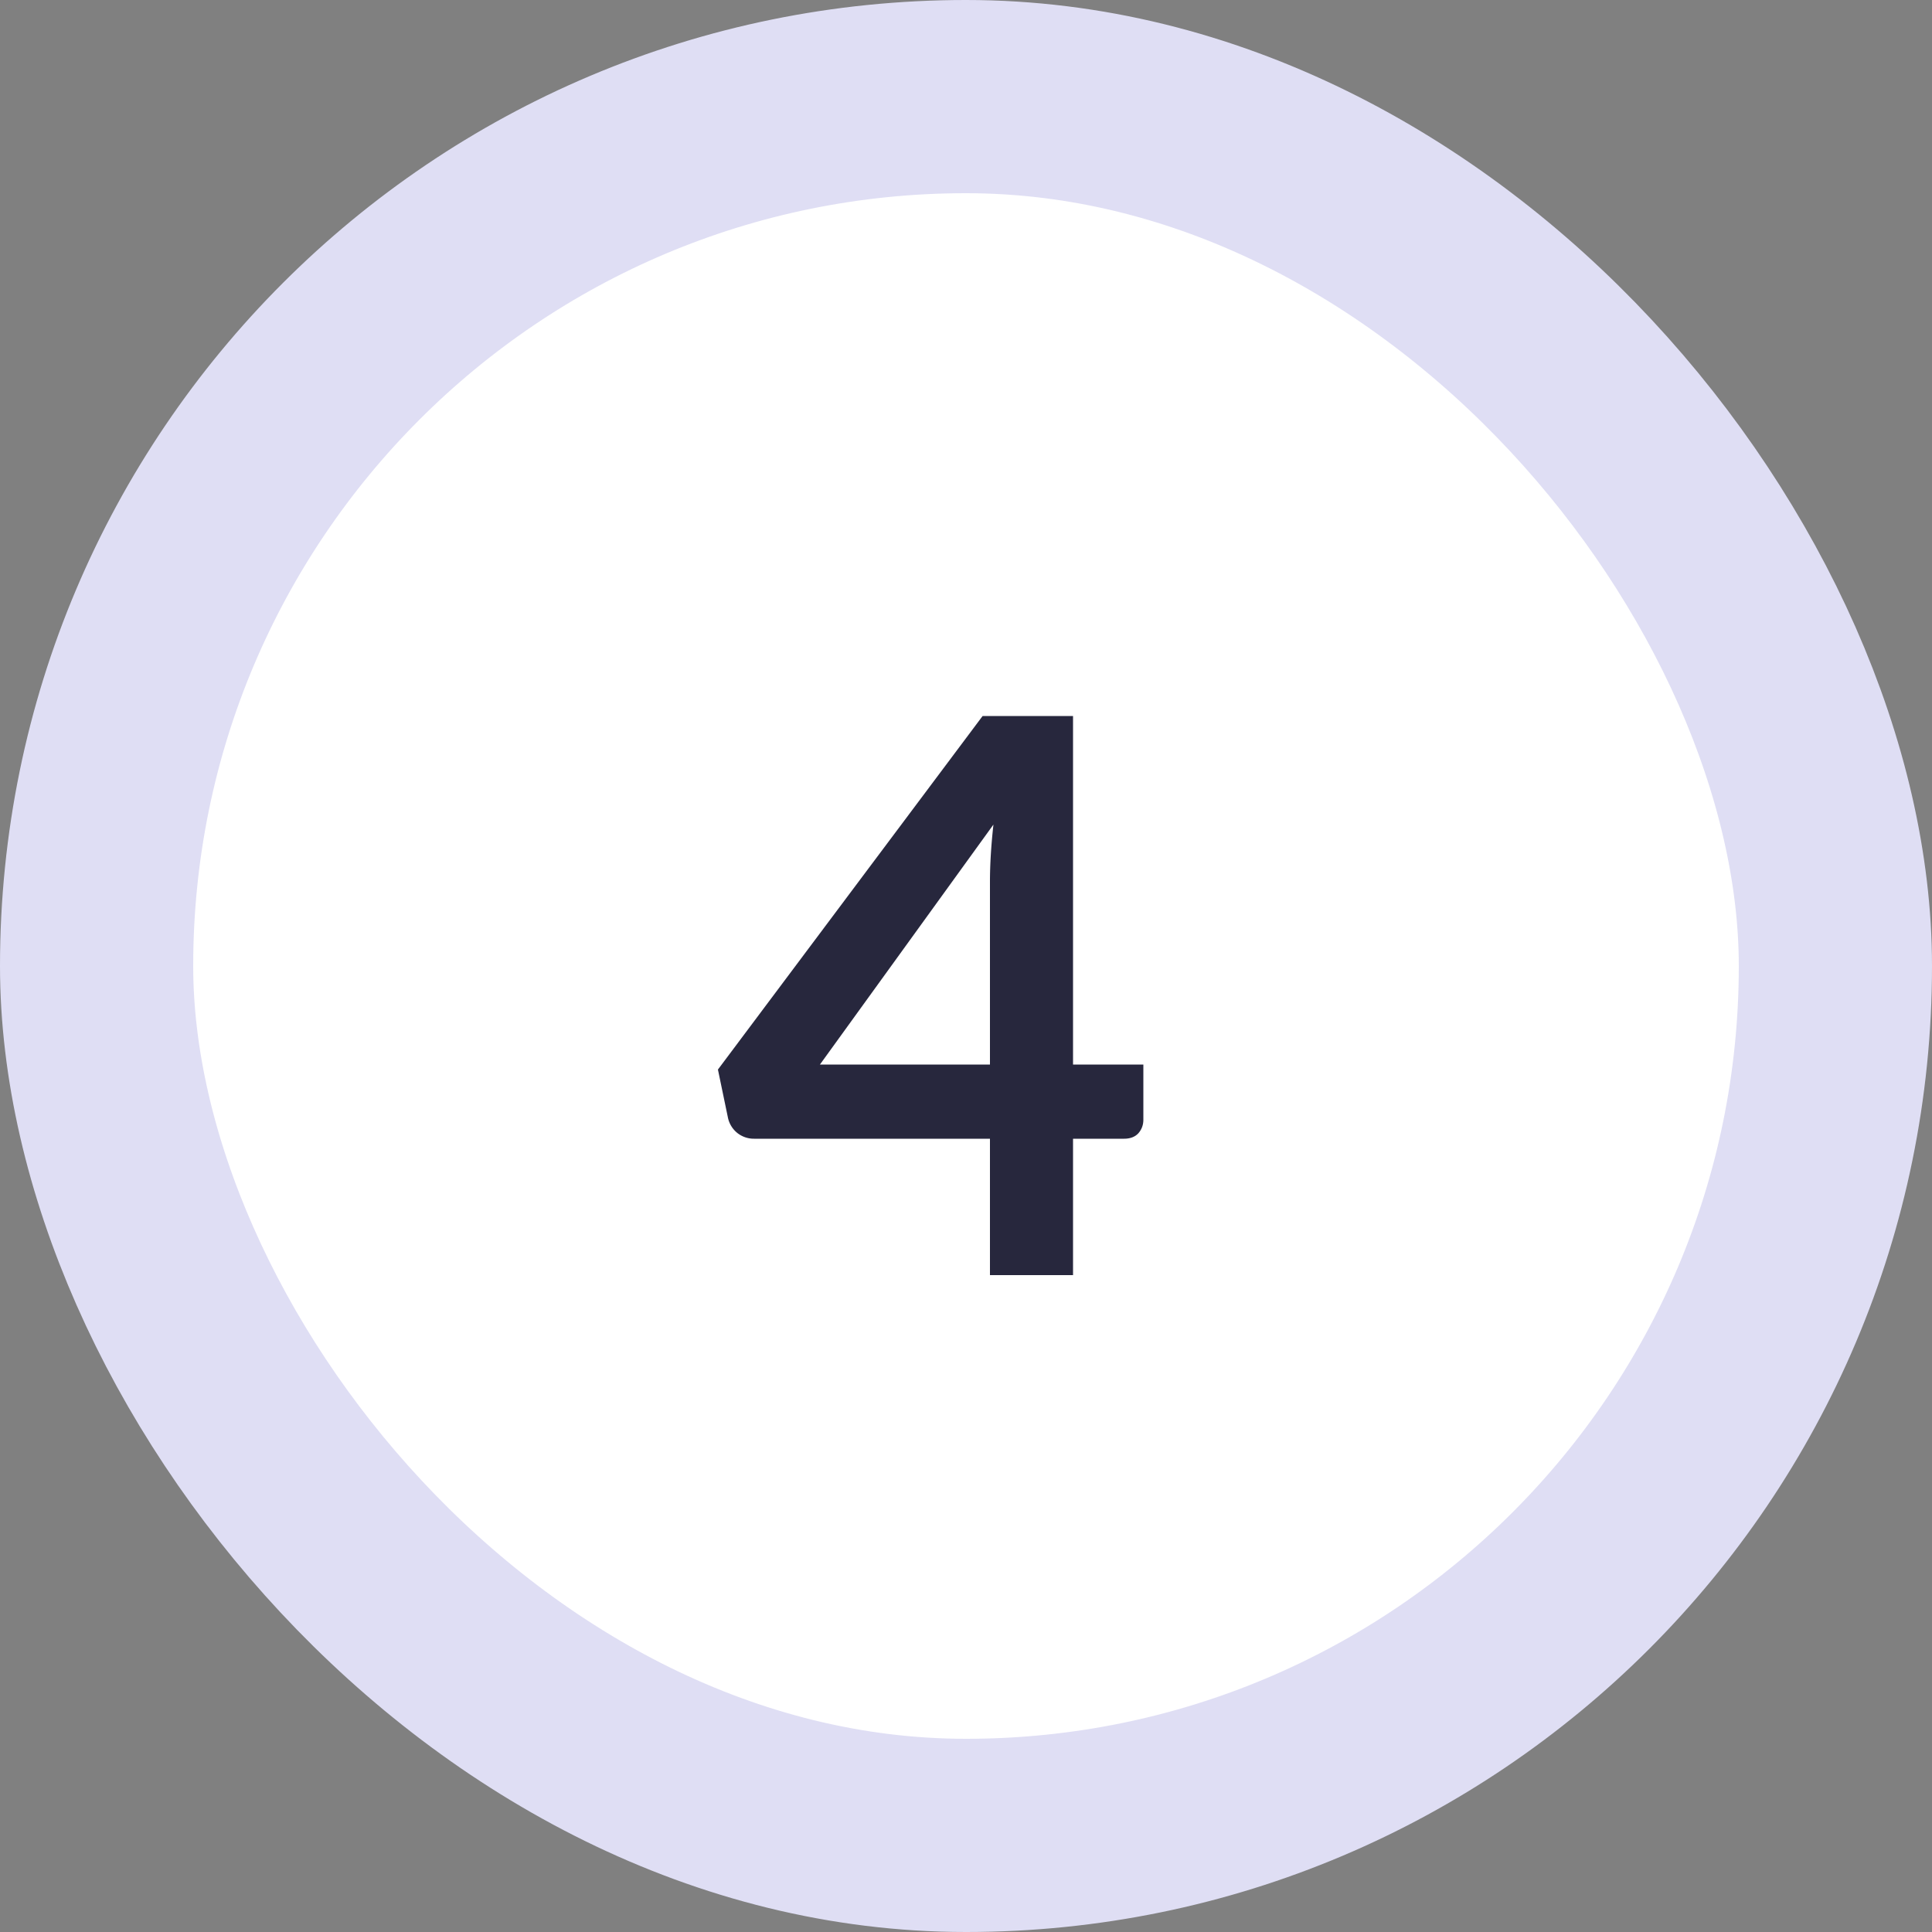
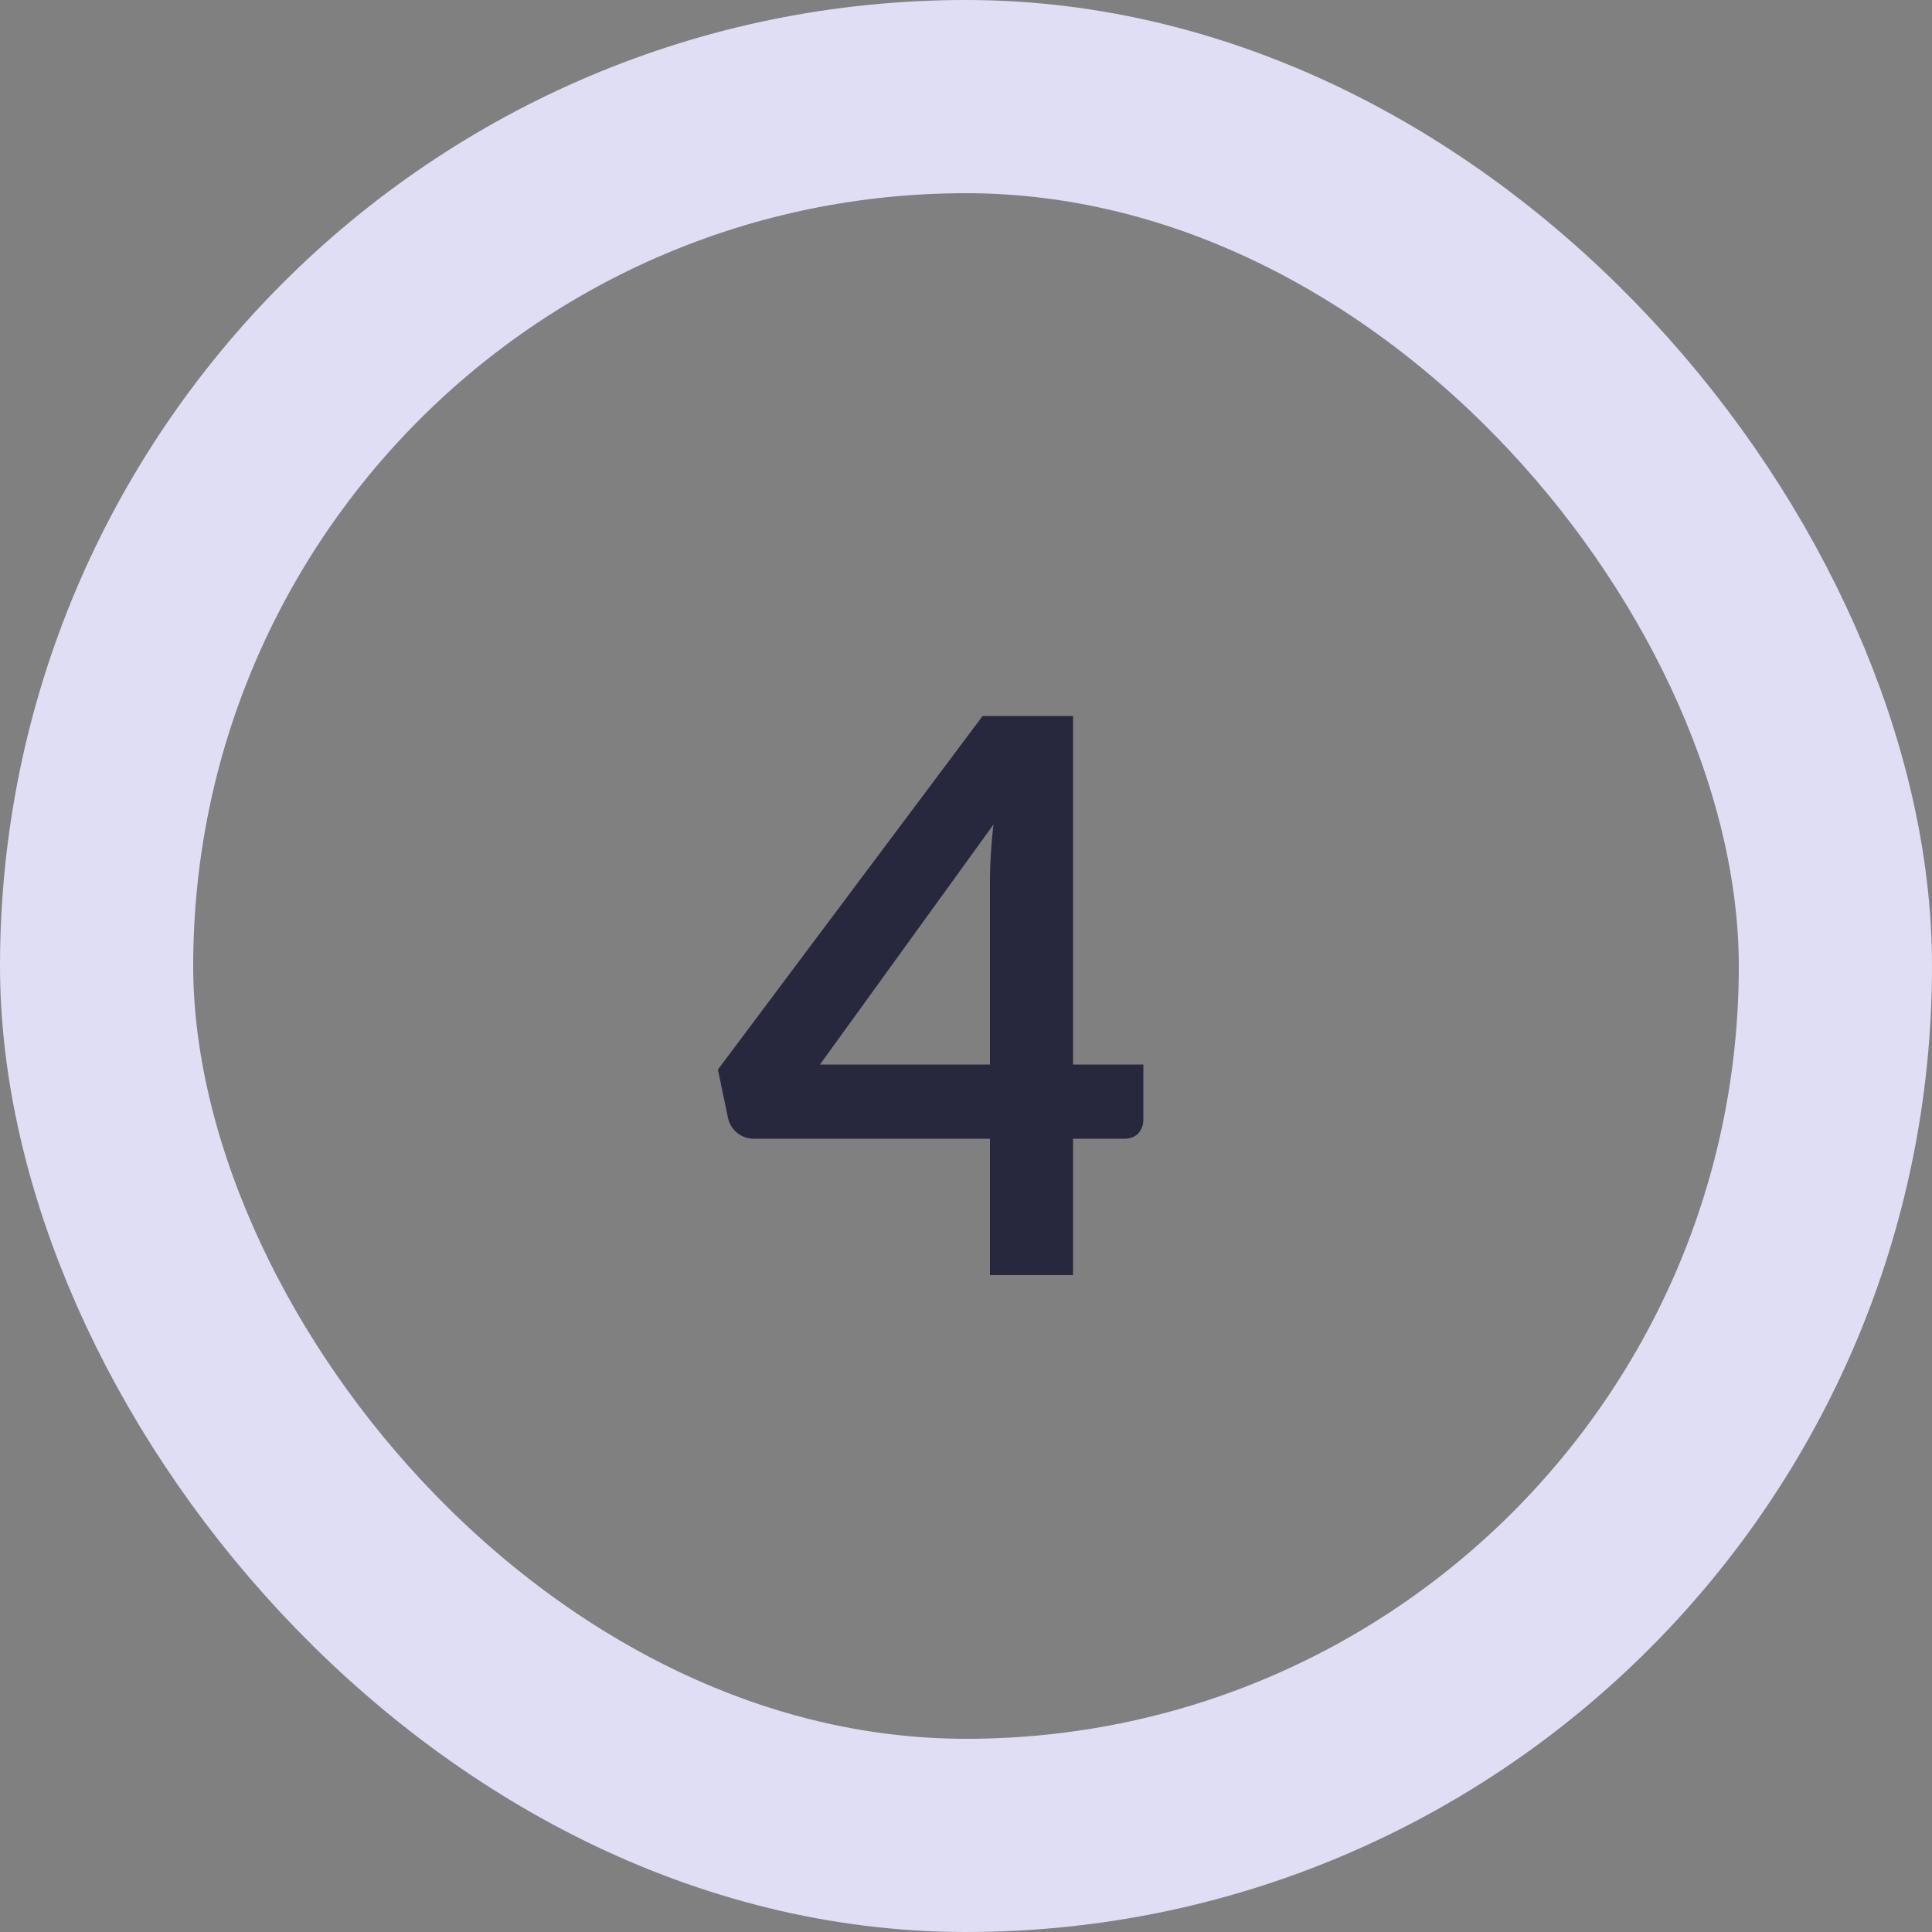
<svg xmlns="http://www.w3.org/2000/svg" width="50" height="50" fill="none" viewBox="0 0 50 50">
  <rect x="0" y="0" width="50" height="50" fill="#808080" stroke="none" />
-   <rect width="45" height="45" x="2.5" y="2.5" fill="#fff" rx="22.5" />
  <path fill="#27273D" d="M25.62 27.55v-4.73c0-.447.03-.94.09-1.48l-4.49 6.21h4.4Zm3.97 0v1.43c0 .133-.043.25-.13.35-.087.093-.21.14-.37.14h-1.32V33h-2.15v-3.53h-6.1a.69.69 0 0 1-.44-.15.692.692 0 0 1-.24-.39l-.26-1.25 6.85-9.15h2.34v9.02h1.82Z" />
  <rect width="45" height="45" x="2.5" y="2.5" stroke="#DFDEF4" stroke-width="5" rx="22.5" />
</svg>